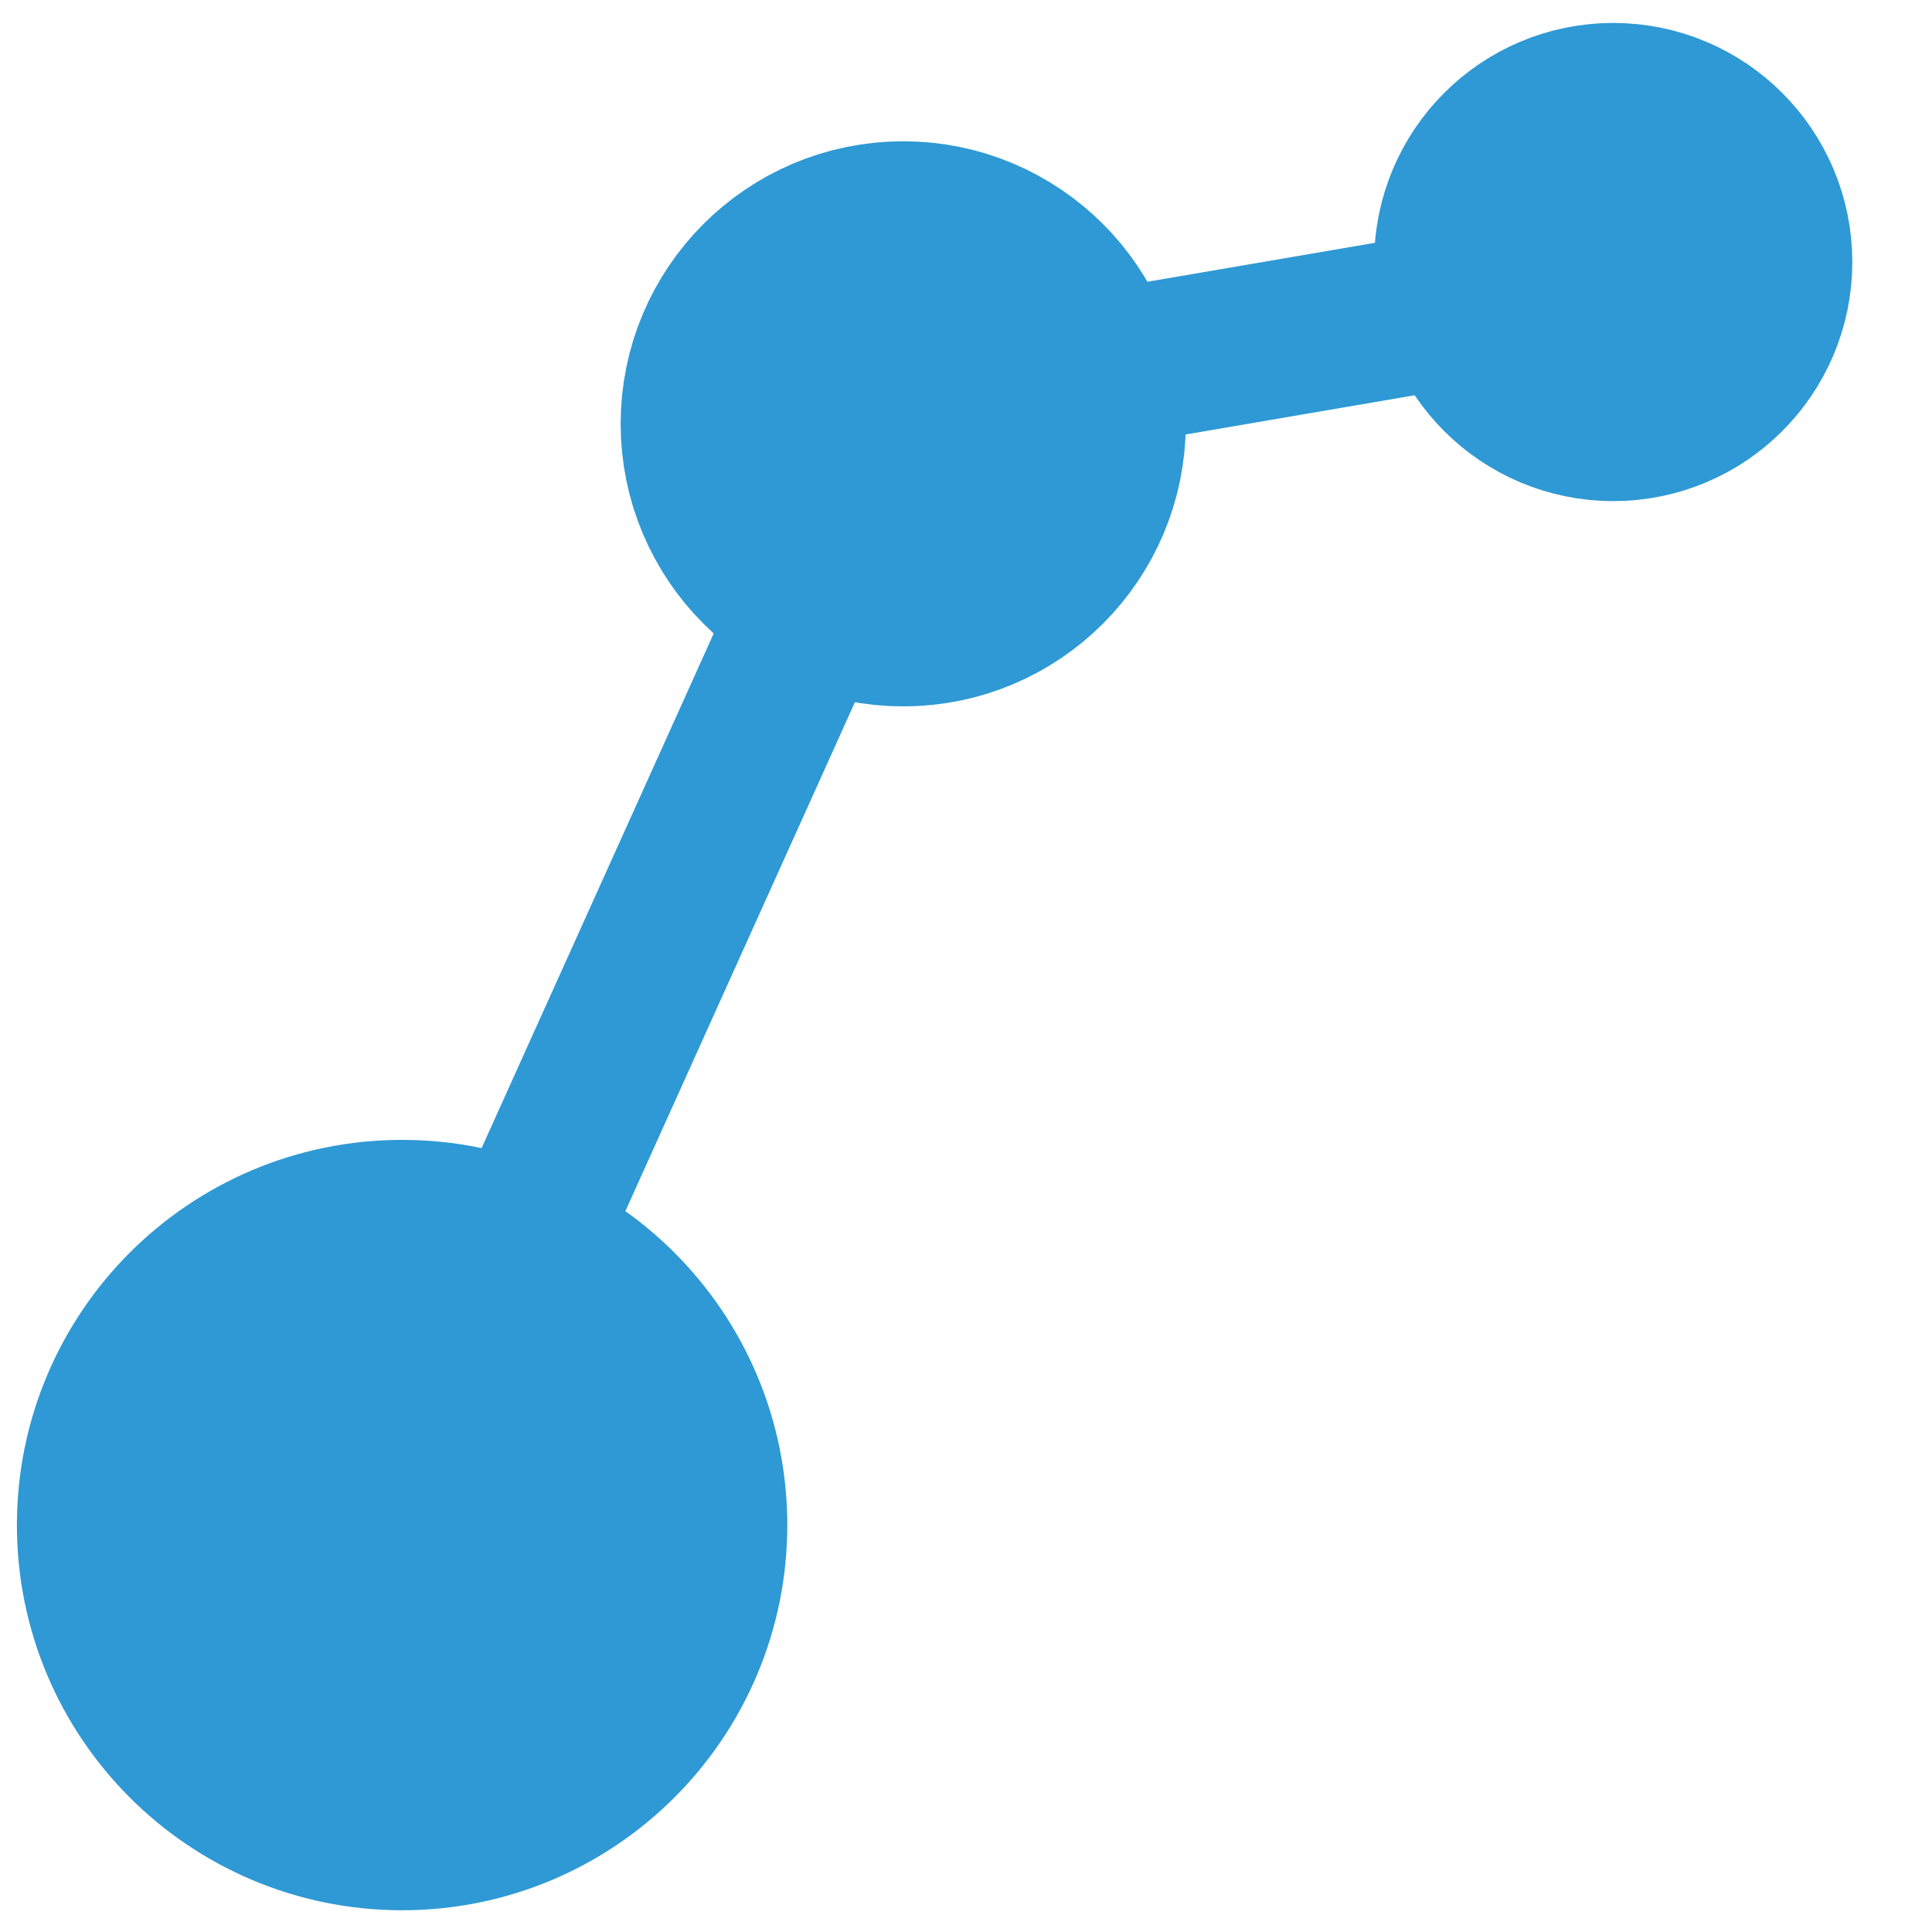
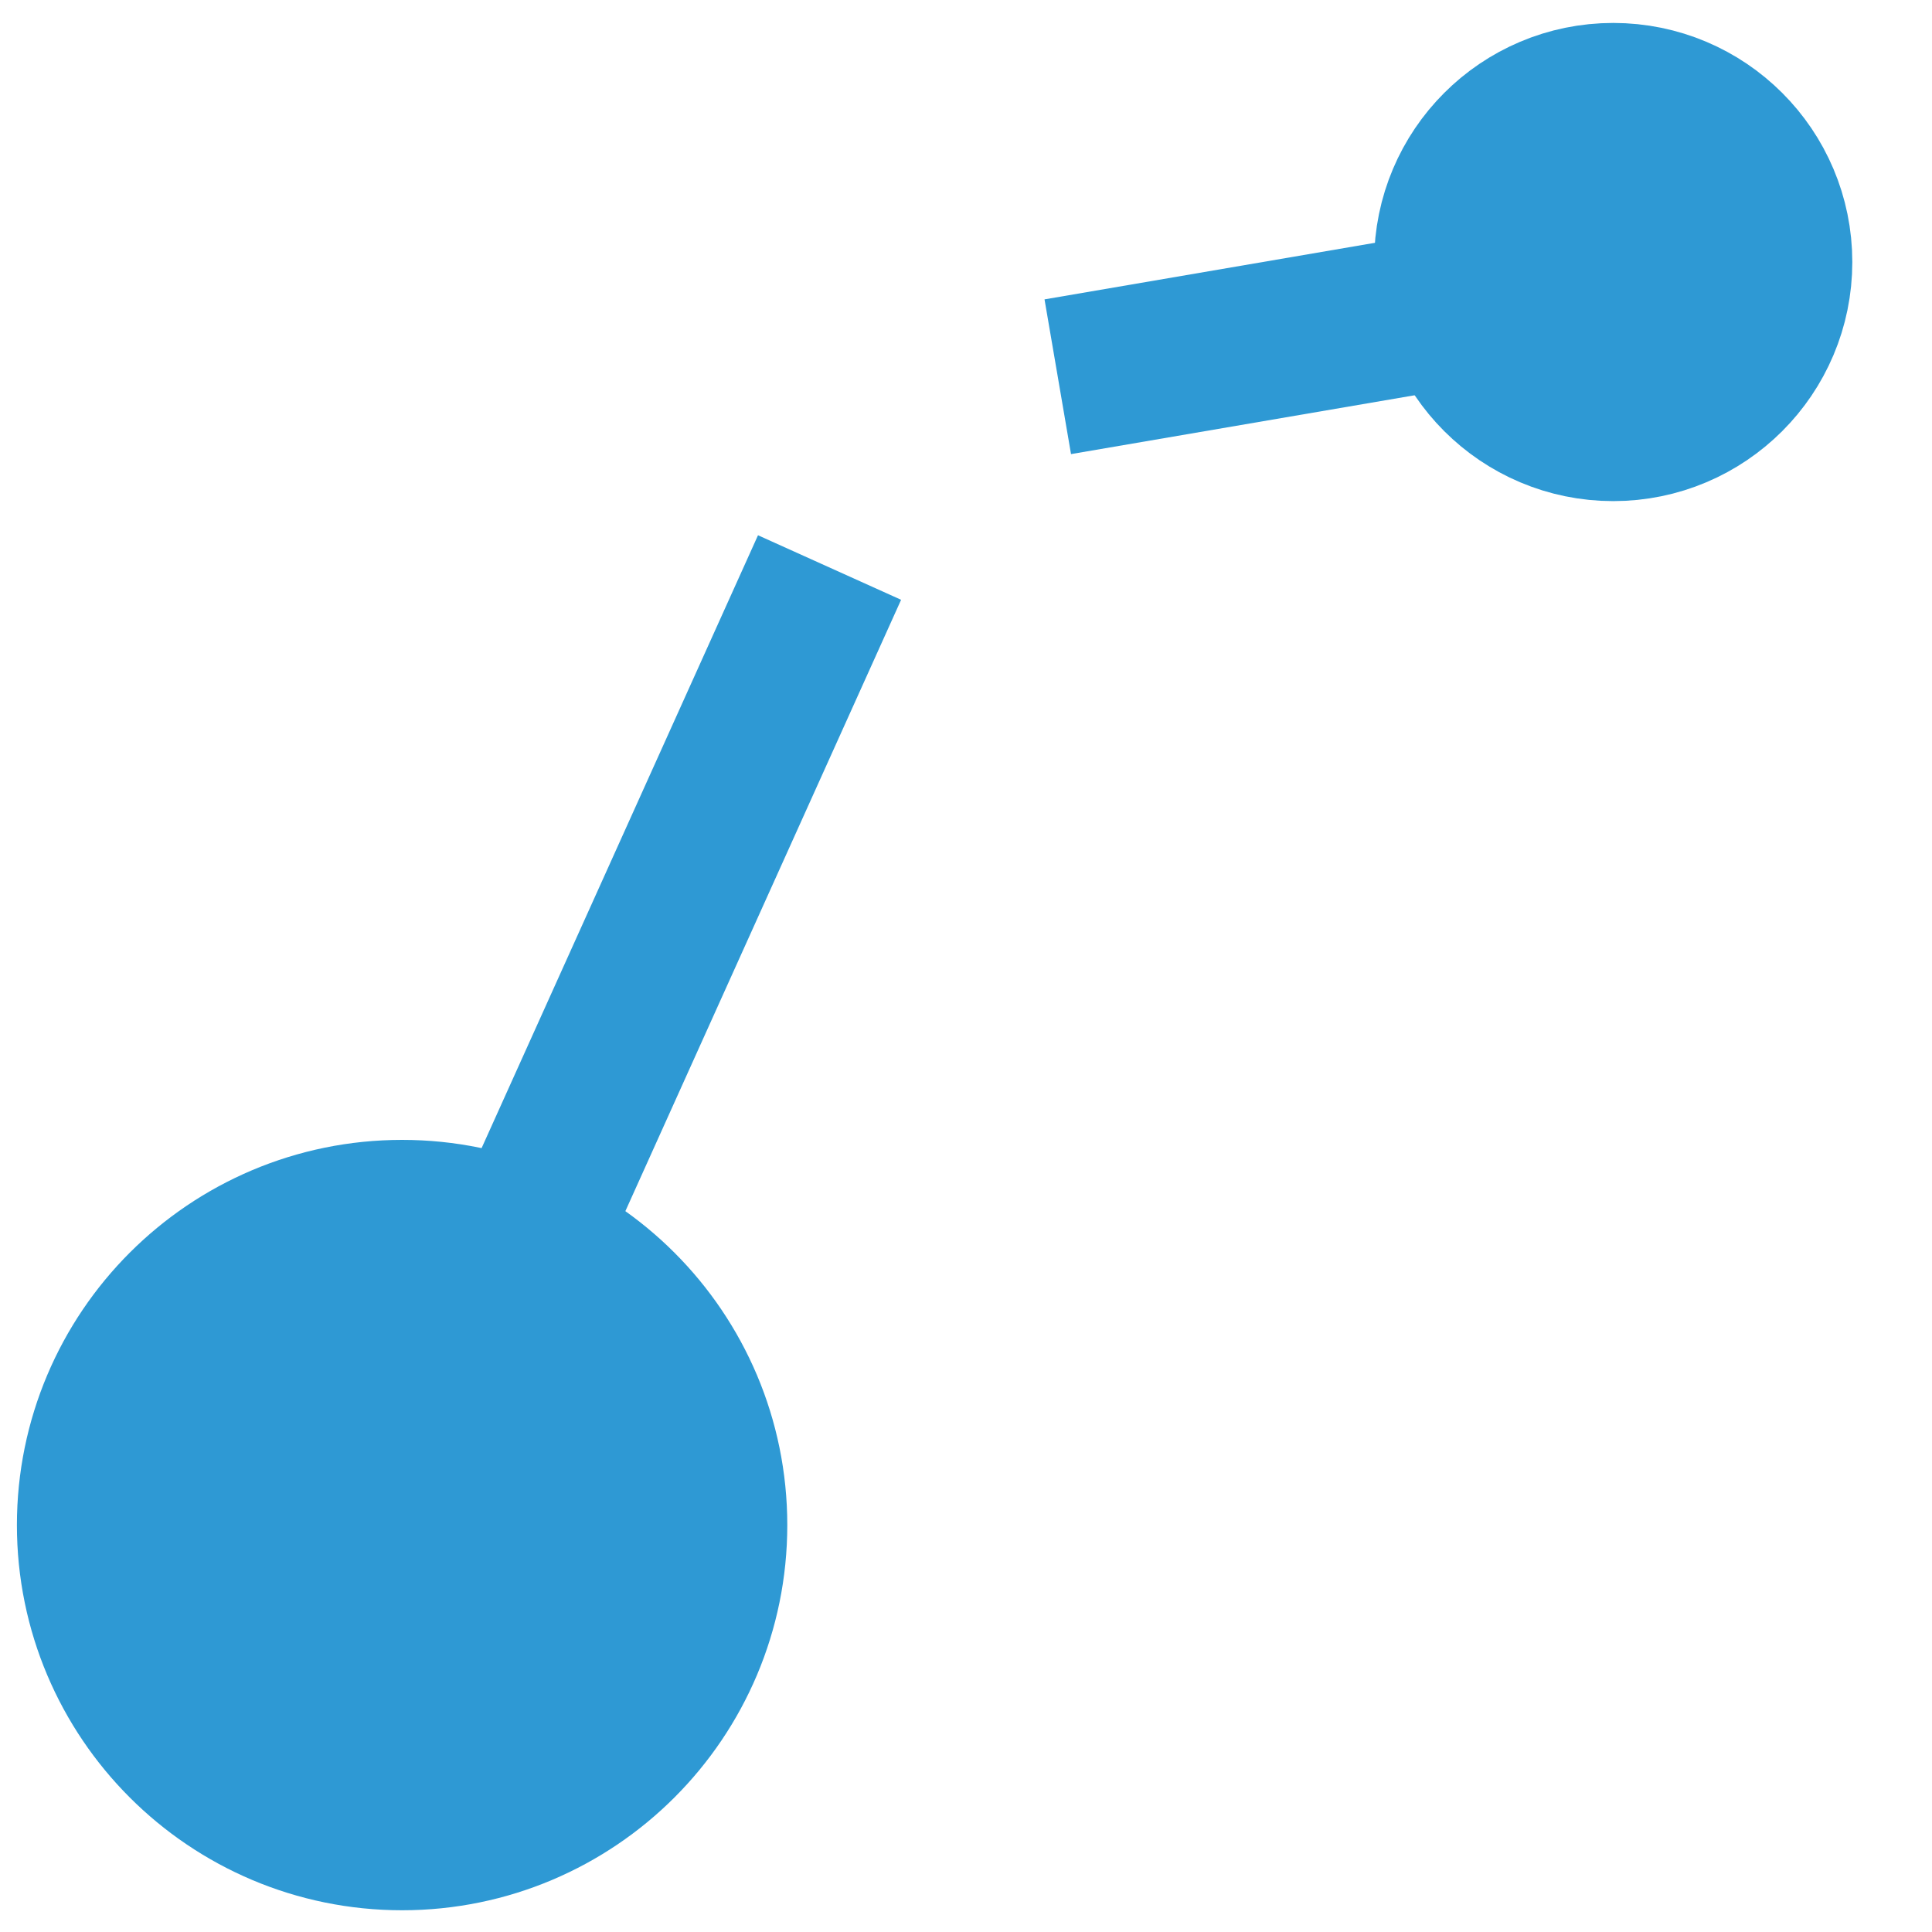
<svg xmlns="http://www.w3.org/2000/svg" id="Layer_2" data-name="Layer 2" viewBox="0 0 16 16">
  <defs>
    <style>
      .cls-1 {
        stroke-width: 1.3px;
      }

      .cls-1, .cls-2 {
        fill: #2e99d4;
        stroke: #2e99d4;
        stroke-miterlimit: 10;
      }

      .cls-2 {
        stroke-width: 2px;
      }
    </style>
  </defs>
  <circle class="cls-2" cx="13.36" cy="2.17" r=".98" />
-   <circle class="cls-2" cx="7.48" cy="3.51" r="1.34" />
  <circle class="cls-2" cx="3.33" cy="12.63" r="2.19" />
  <line class="cls-1" x1="11.68" y1="2.62" x2="8.76" y2="3.12" />
  <line class="cls-1" x1="6.87" y1="4.7" x2="4.2" y2="10.62" />
</svg>